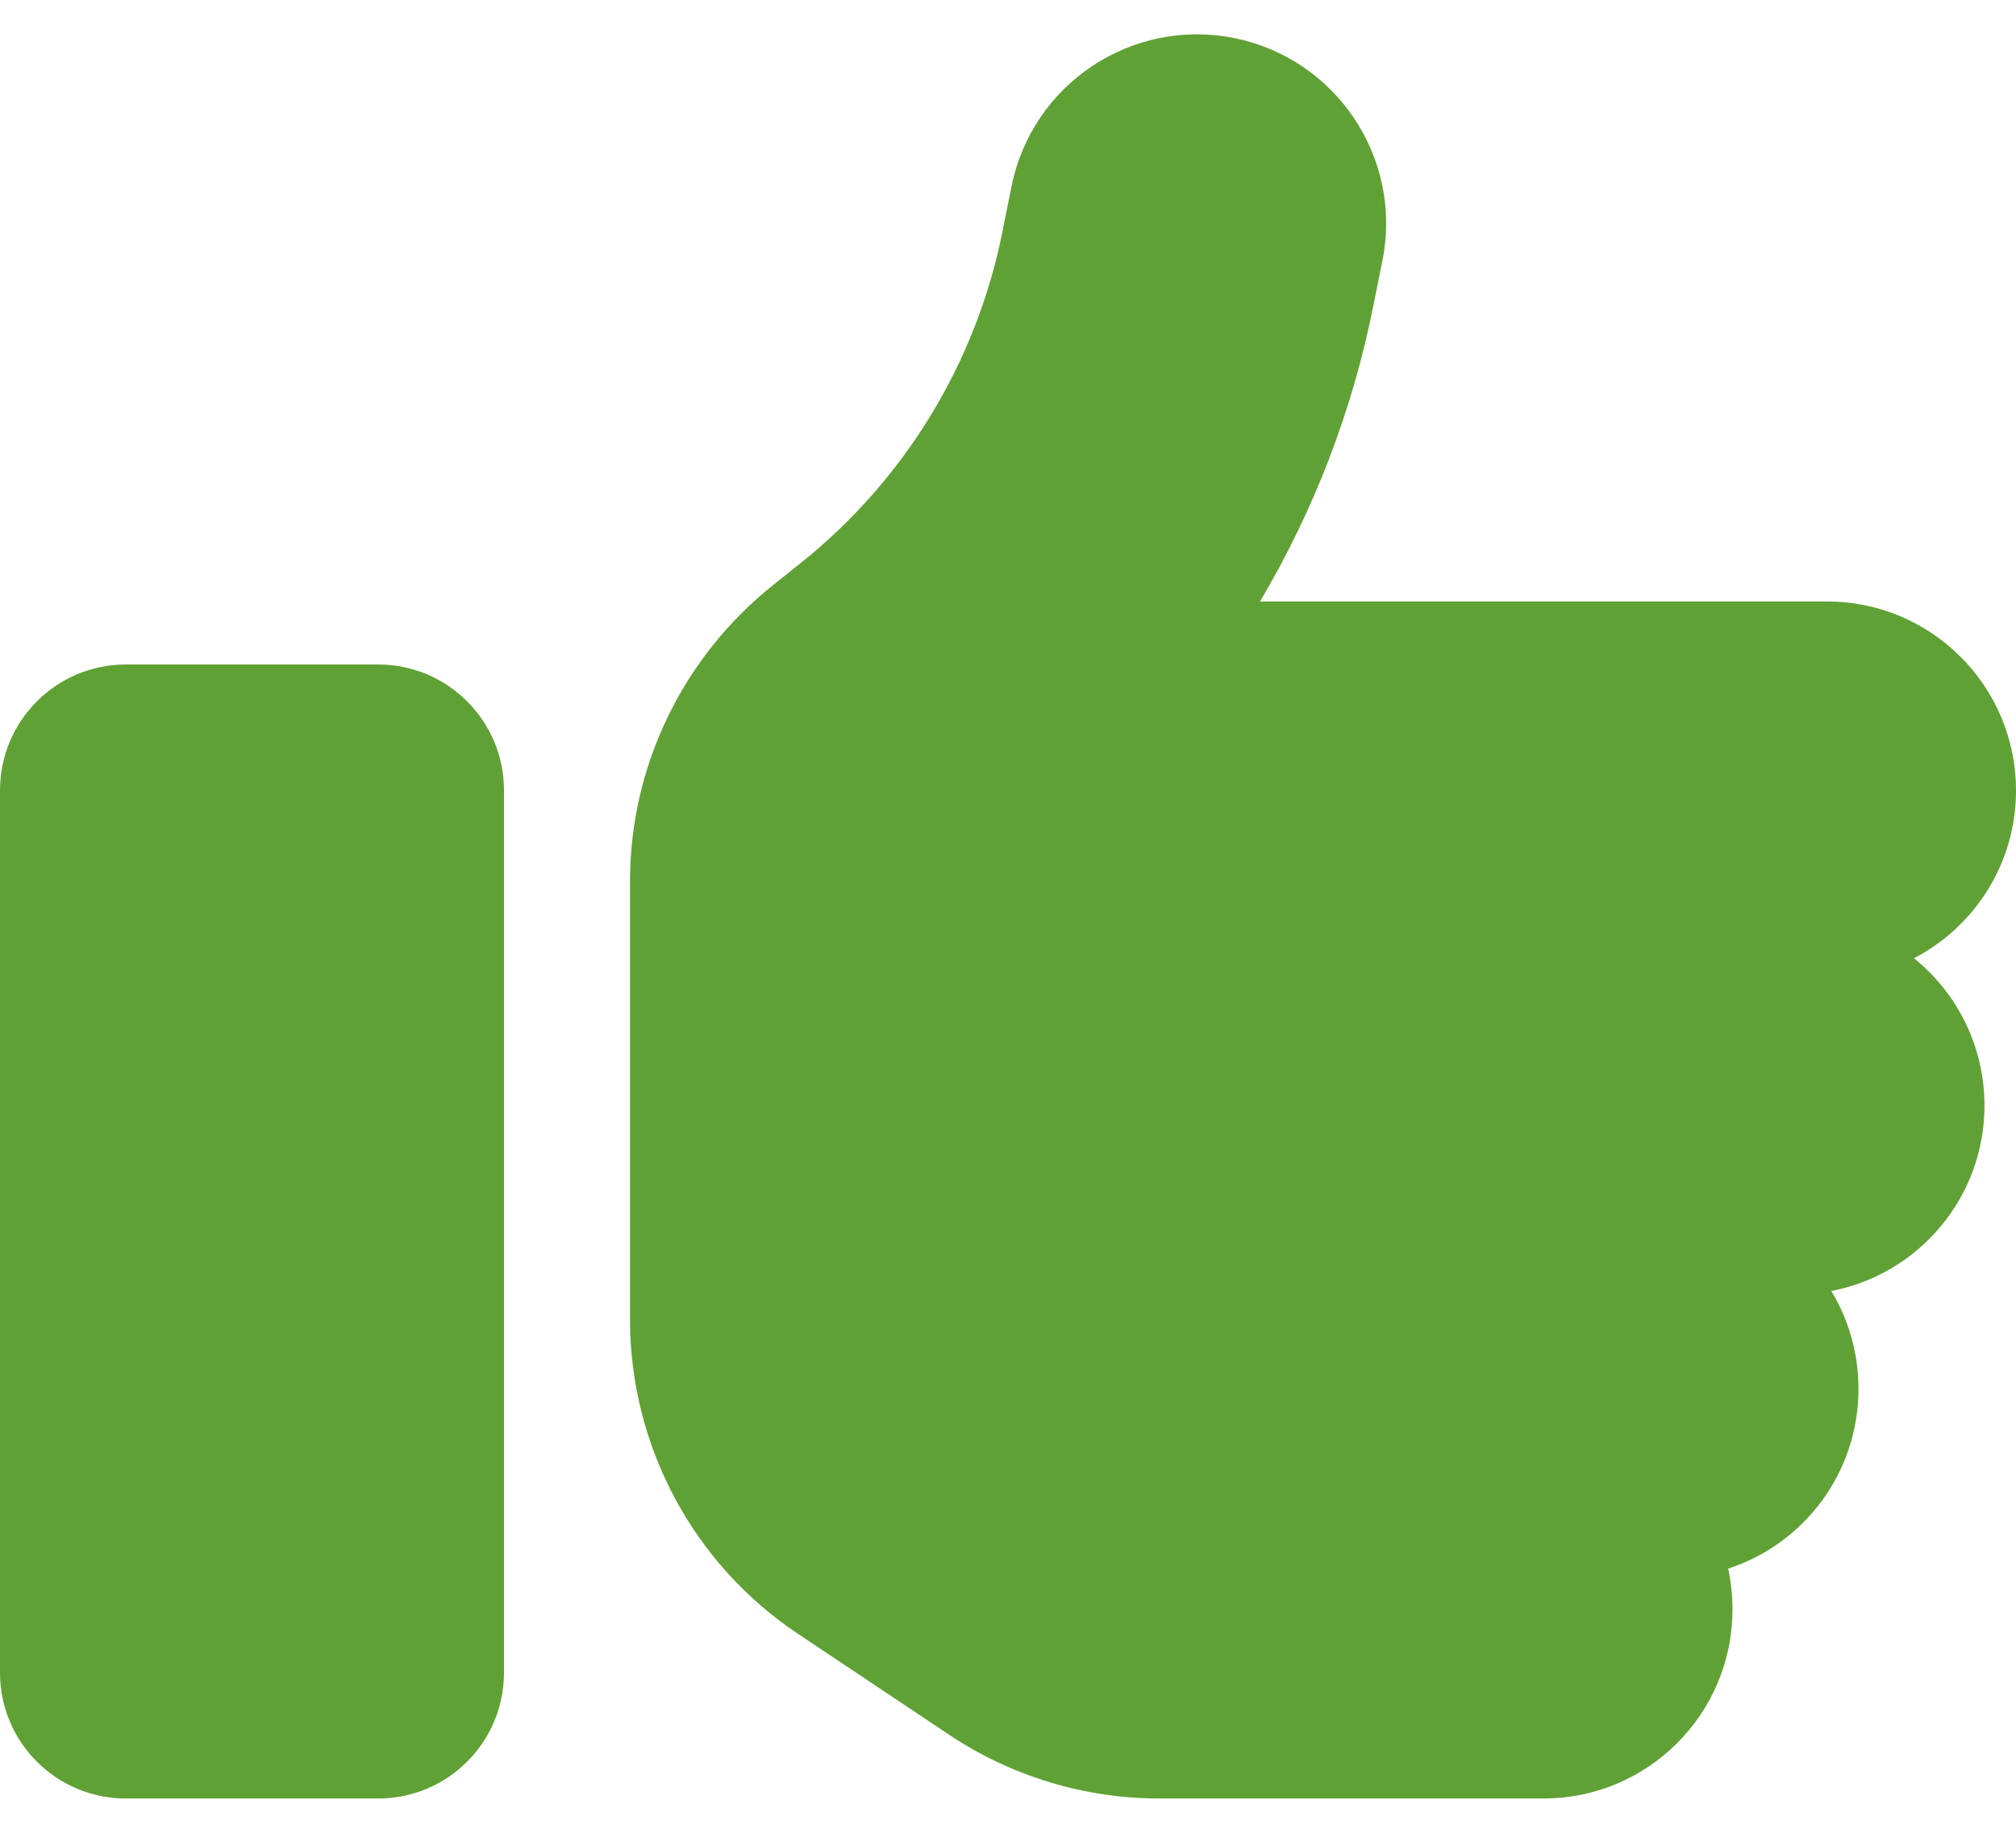
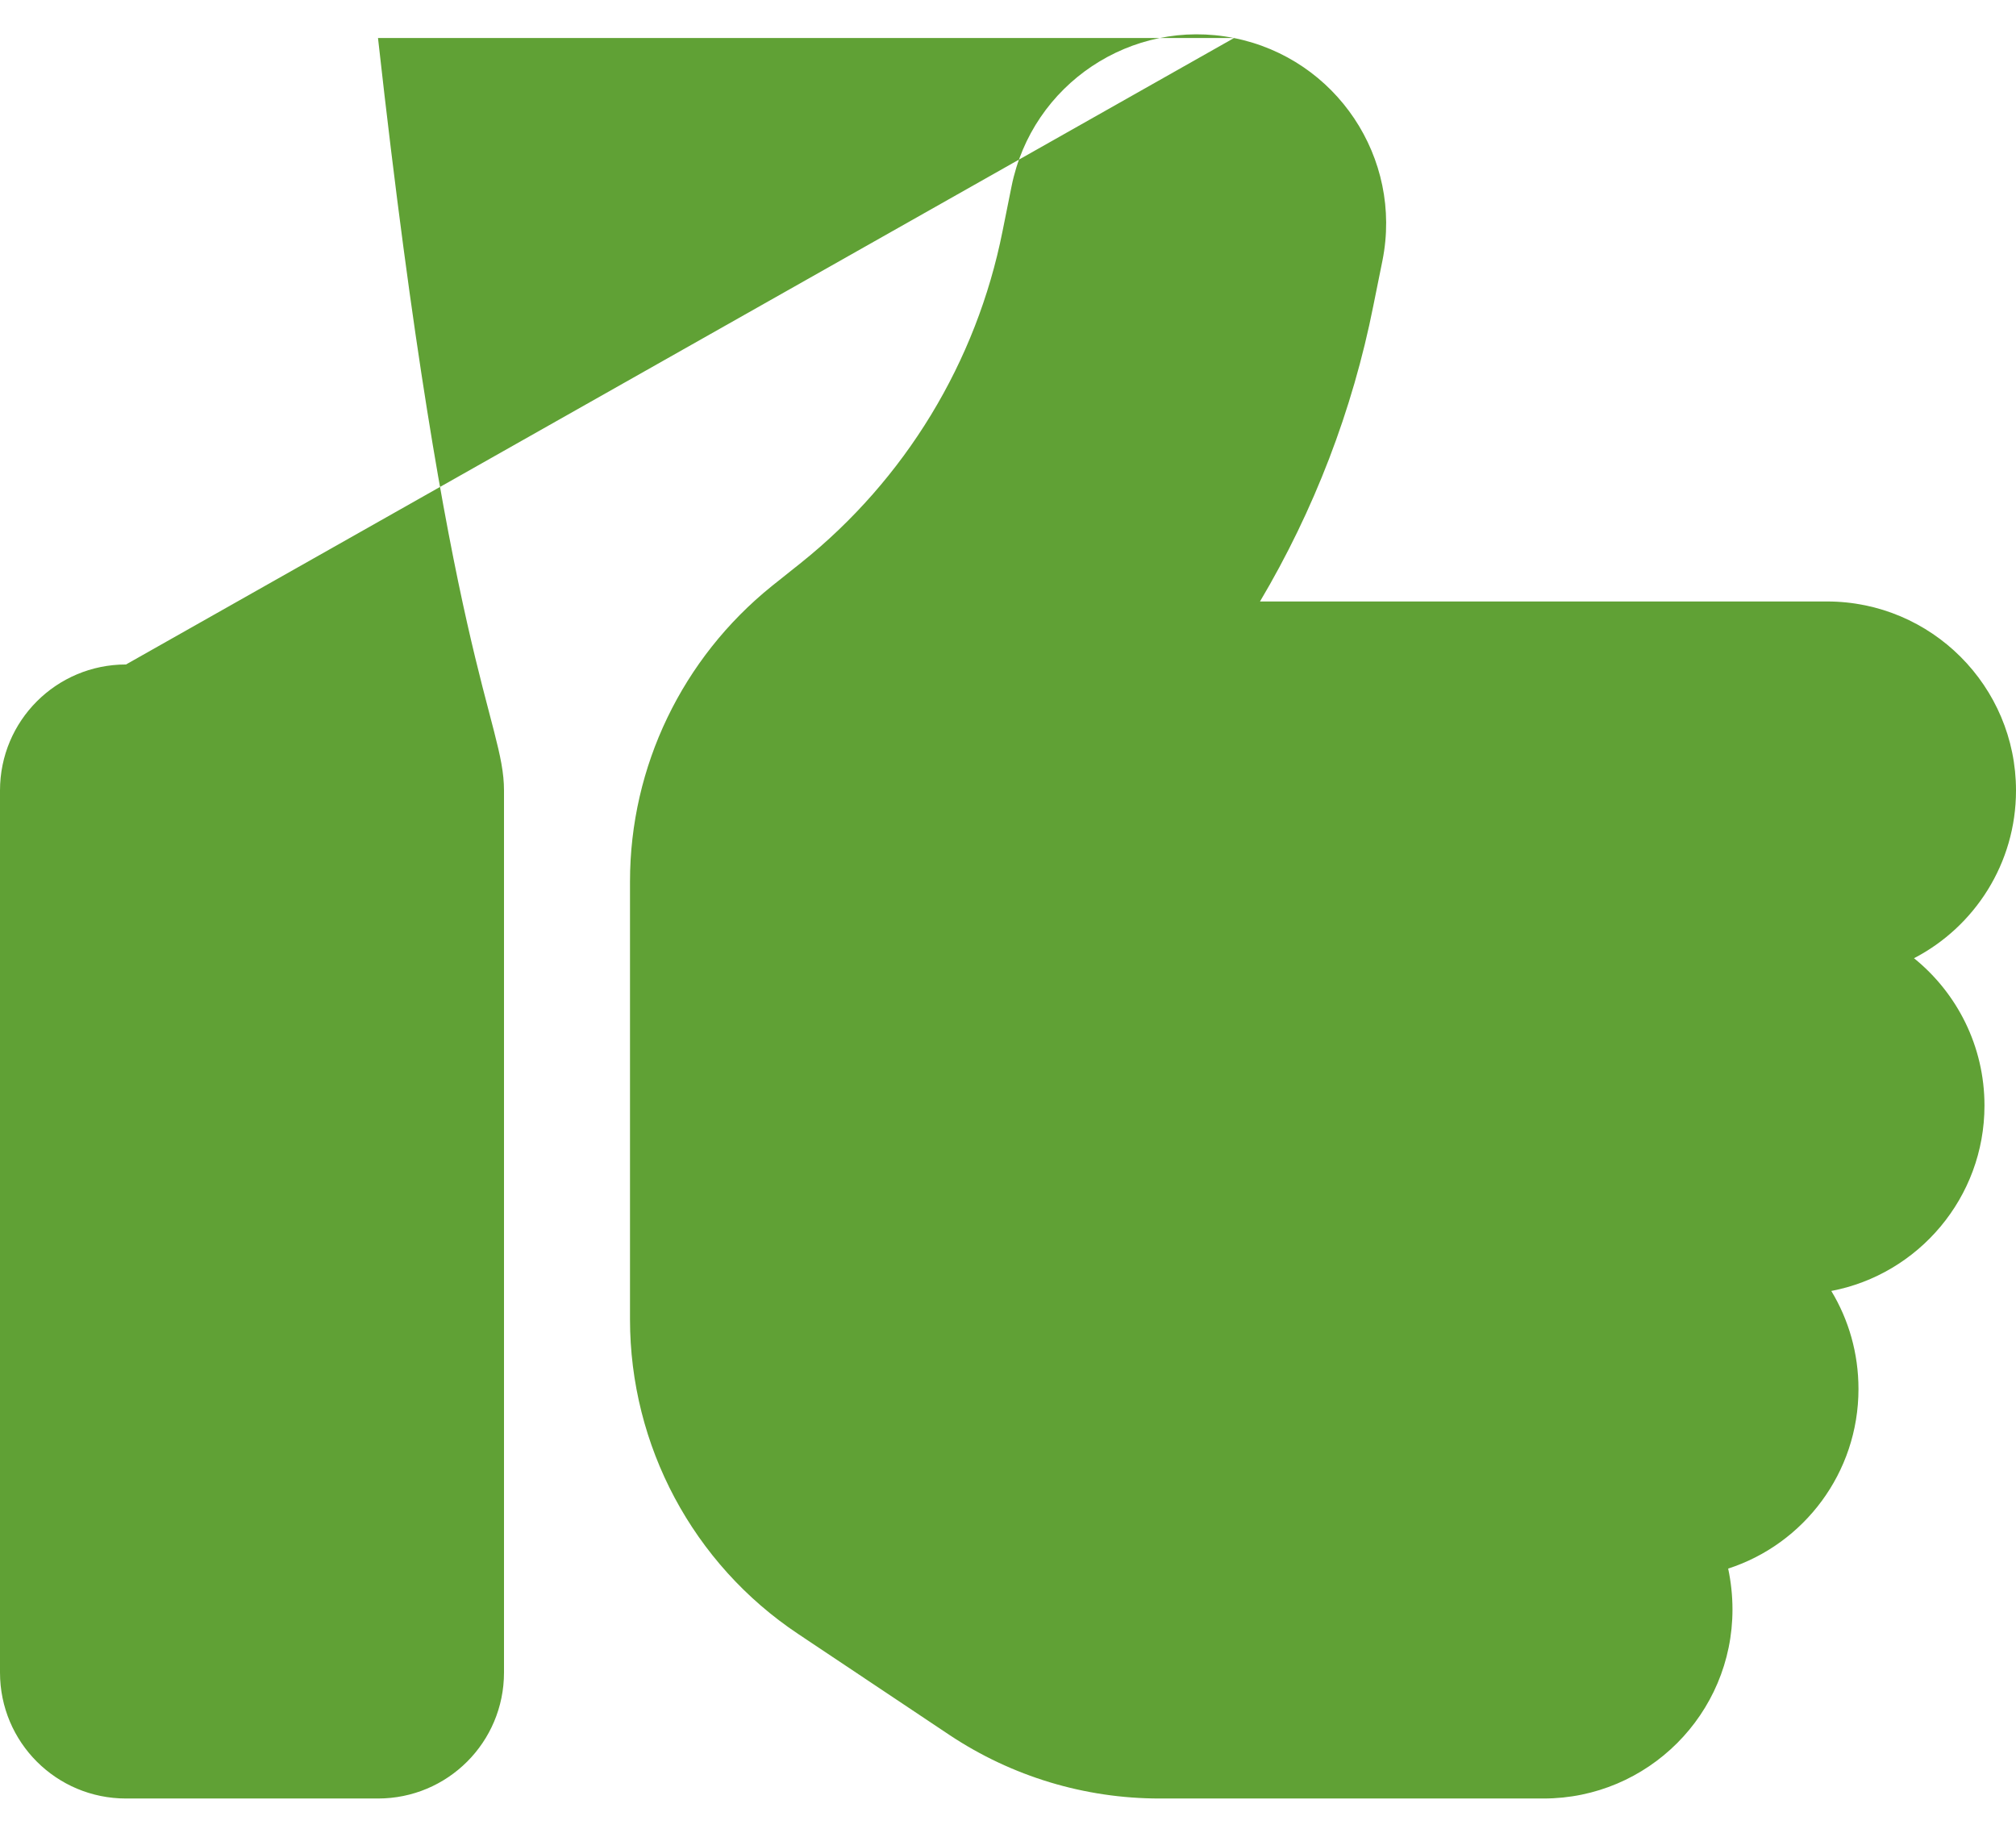
<svg xmlns="http://www.w3.org/2000/svg" width="44" height="40" viewBox="0 0 44 40" fill="none">
-   <path id="Vector" d="M26.933 0.83C29.167 1.277 30.619 3.451 30.173 5.685L29.975 6.665C29.52 8.959 28.677 11.142 27.5 13.127H39.875C42.152 13.127 44 14.975 44 17.253C44 18.842 43.098 20.226 41.774 20.913C42.711 21.67 43.312 22.83 43.312 24.128C43.312 26.138 41.869 27.814 39.969 28.175C40.348 28.802 40.562 29.533 40.562 30.315C40.562 32.145 39.368 33.701 37.718 34.234C37.778 34.517 37.812 34.818 37.812 35.127C37.812 37.405 35.965 39.252 33.688 39.252H25.309C23.676 39.252 22.086 38.771 20.728 37.869L17.419 35.66C15.125 34.131 13.75 31.552 13.75 28.794V25.503V21.378V19.238C13.75 16.728 14.893 14.365 16.844 12.792L17.48 12.285C19.757 10.463 21.312 7.902 21.88 5.049L22.077 4.07C22.524 1.835 24.698 0.383 26.933 0.83ZM2.75 14.502H8.25C9.771 14.502 11 15.731 11 17.253V36.502C11 38.024 9.771 39.252 8.25 39.252H2.75C1.229 39.252 0 38.024 0 36.502V17.253C0 15.731 1.229 14.502 2.75 14.502Z" fill="#60A135" />
+   <path id="Vector" d="M26.933 0.83C29.167 1.277 30.619 3.451 30.173 5.685L29.975 6.665C29.52 8.959 28.677 11.142 27.5 13.127H39.875C42.152 13.127 44 14.975 44 17.253C44 18.842 43.098 20.226 41.774 20.913C42.711 21.67 43.312 22.83 43.312 24.128C43.312 26.138 41.869 27.814 39.969 28.175C40.348 28.802 40.562 29.533 40.562 30.315C40.562 32.145 39.368 33.701 37.718 34.234C37.778 34.517 37.812 34.818 37.812 35.127C37.812 37.405 35.965 39.252 33.688 39.252H25.309C23.676 39.252 22.086 38.771 20.728 37.869L17.419 35.66C15.125 34.131 13.75 31.552 13.75 28.794V25.503V21.378V19.238C13.75 16.728 14.893 14.365 16.844 12.792L17.48 12.285C19.757 10.463 21.312 7.902 21.88 5.049L22.077 4.07C22.524 1.835 24.698 0.383 26.933 0.83ZH8.25C9.771 14.502 11 15.731 11 17.253V36.502C11 38.024 9.771 39.252 8.25 39.252H2.75C1.229 39.252 0 38.024 0 36.502V17.253C0 15.731 1.229 14.502 2.75 14.502Z" fill="#60A135" />
</svg>